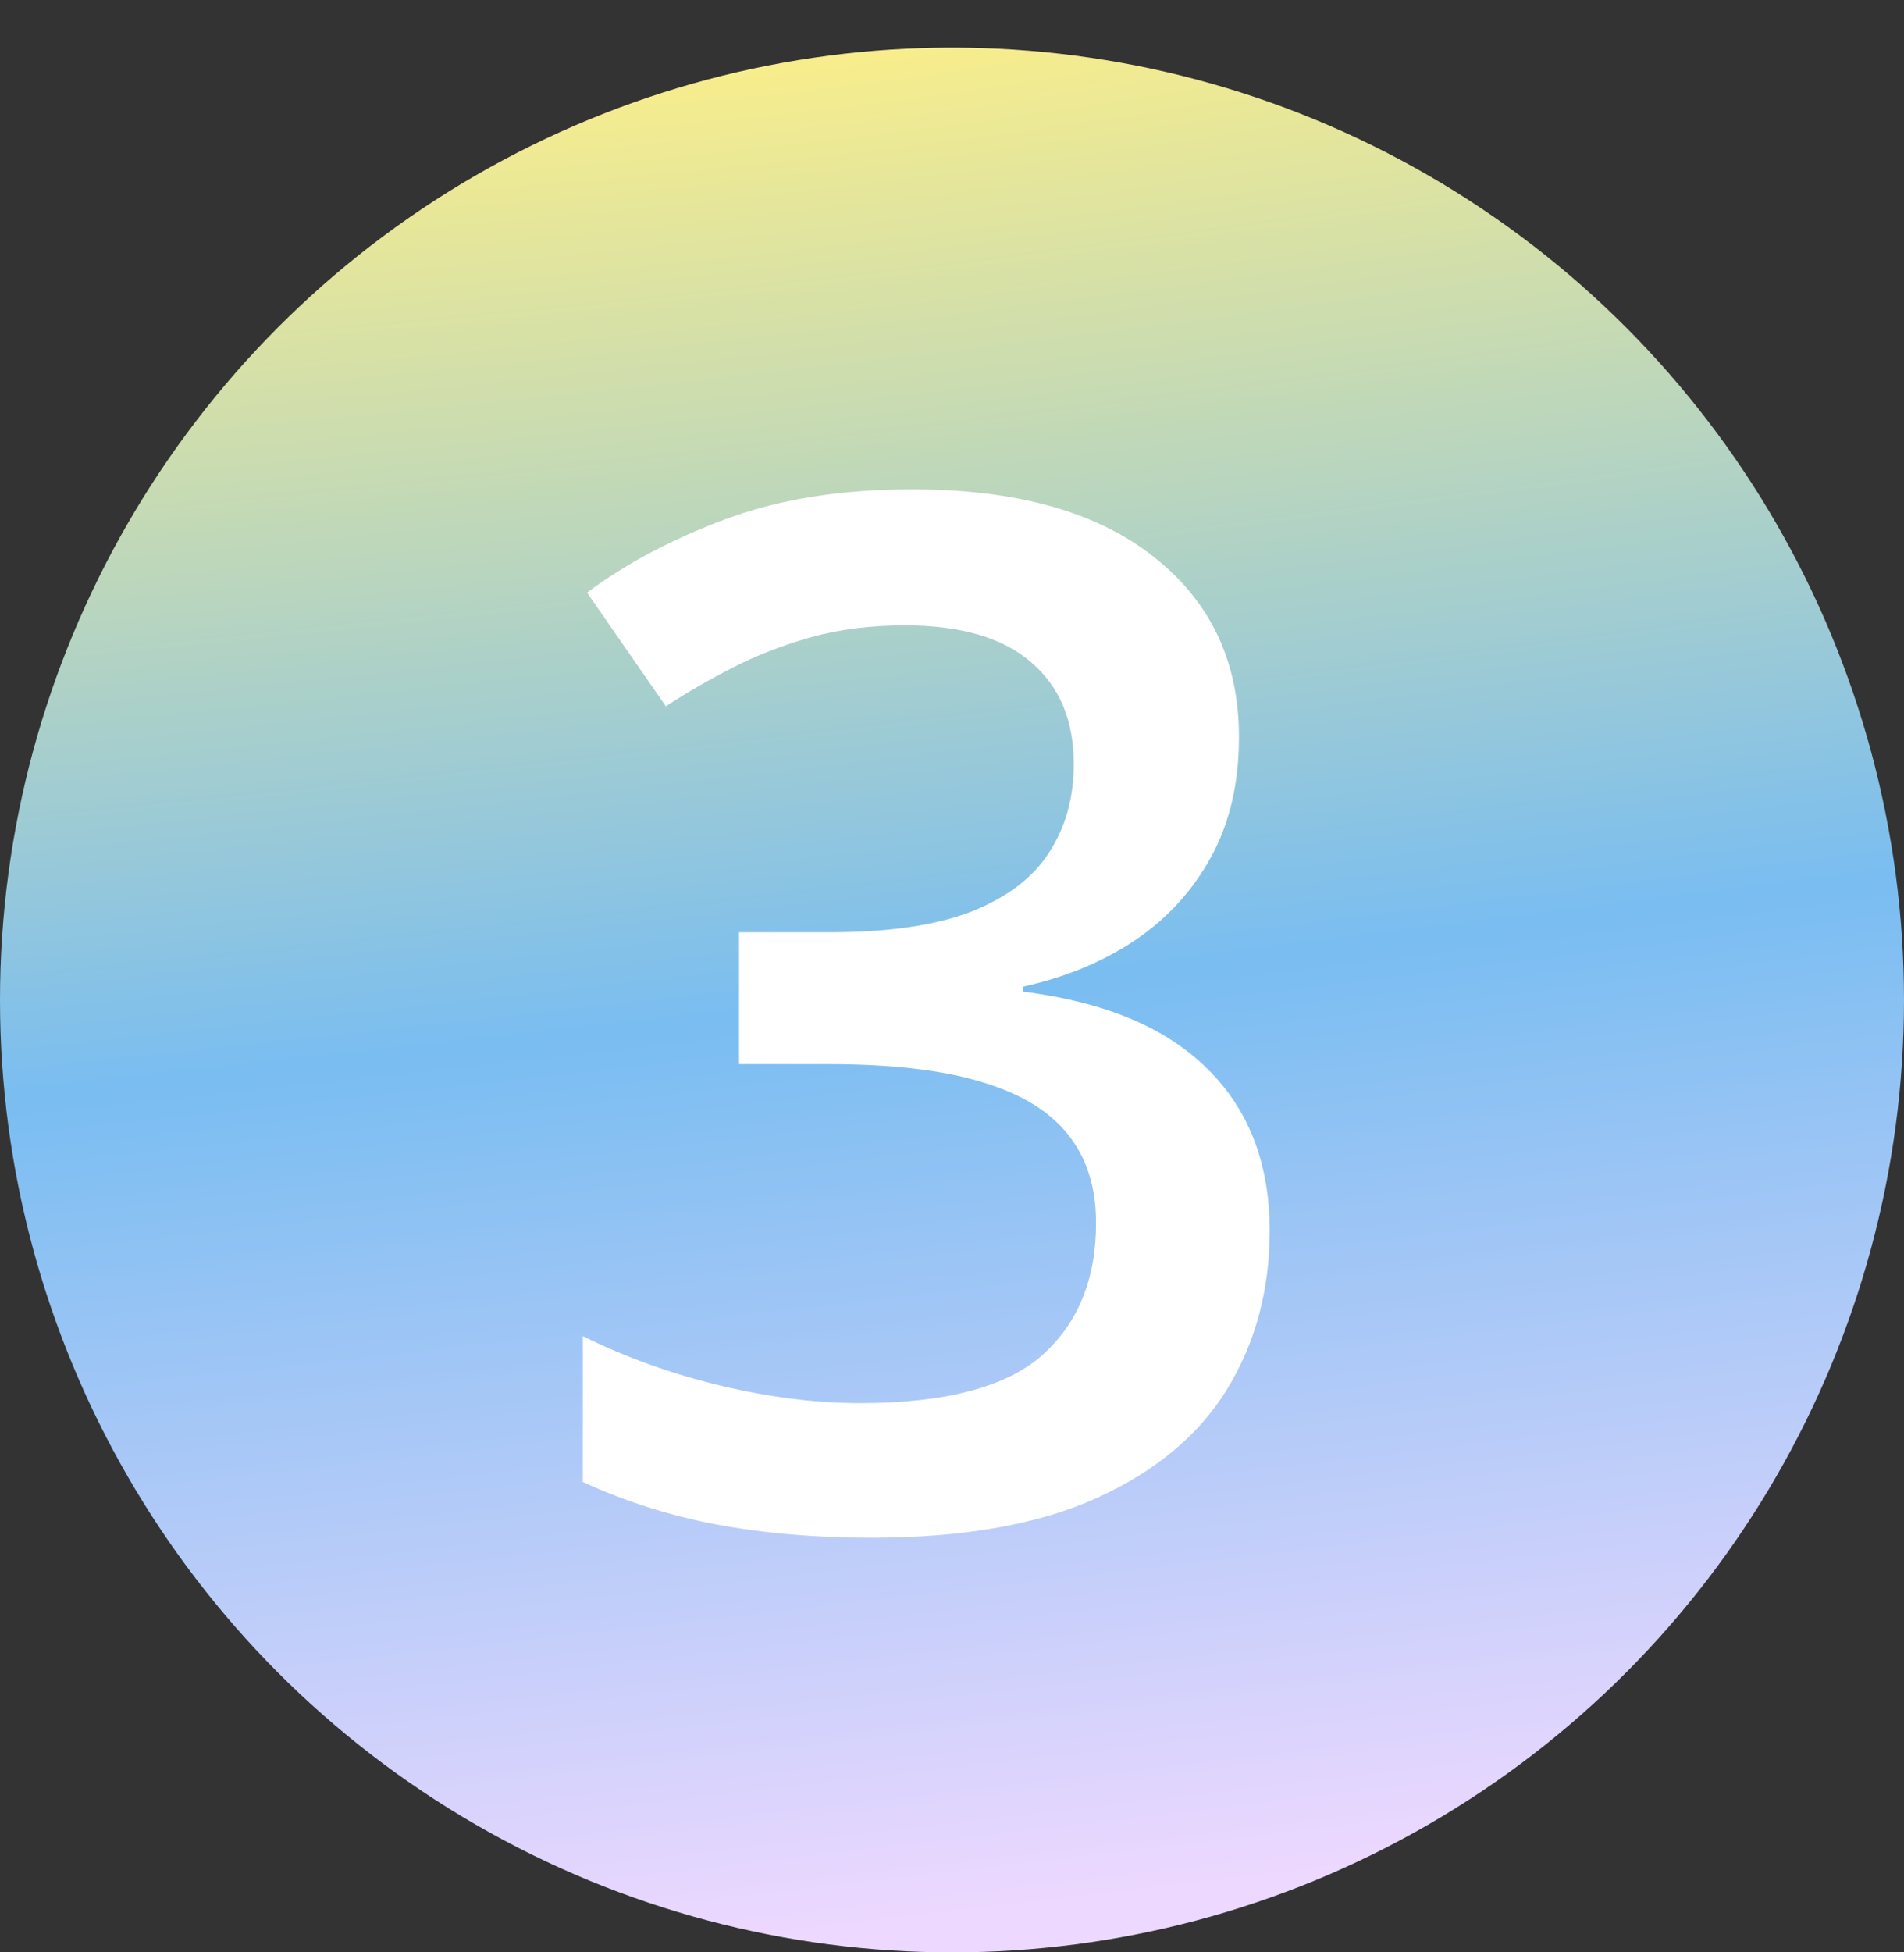
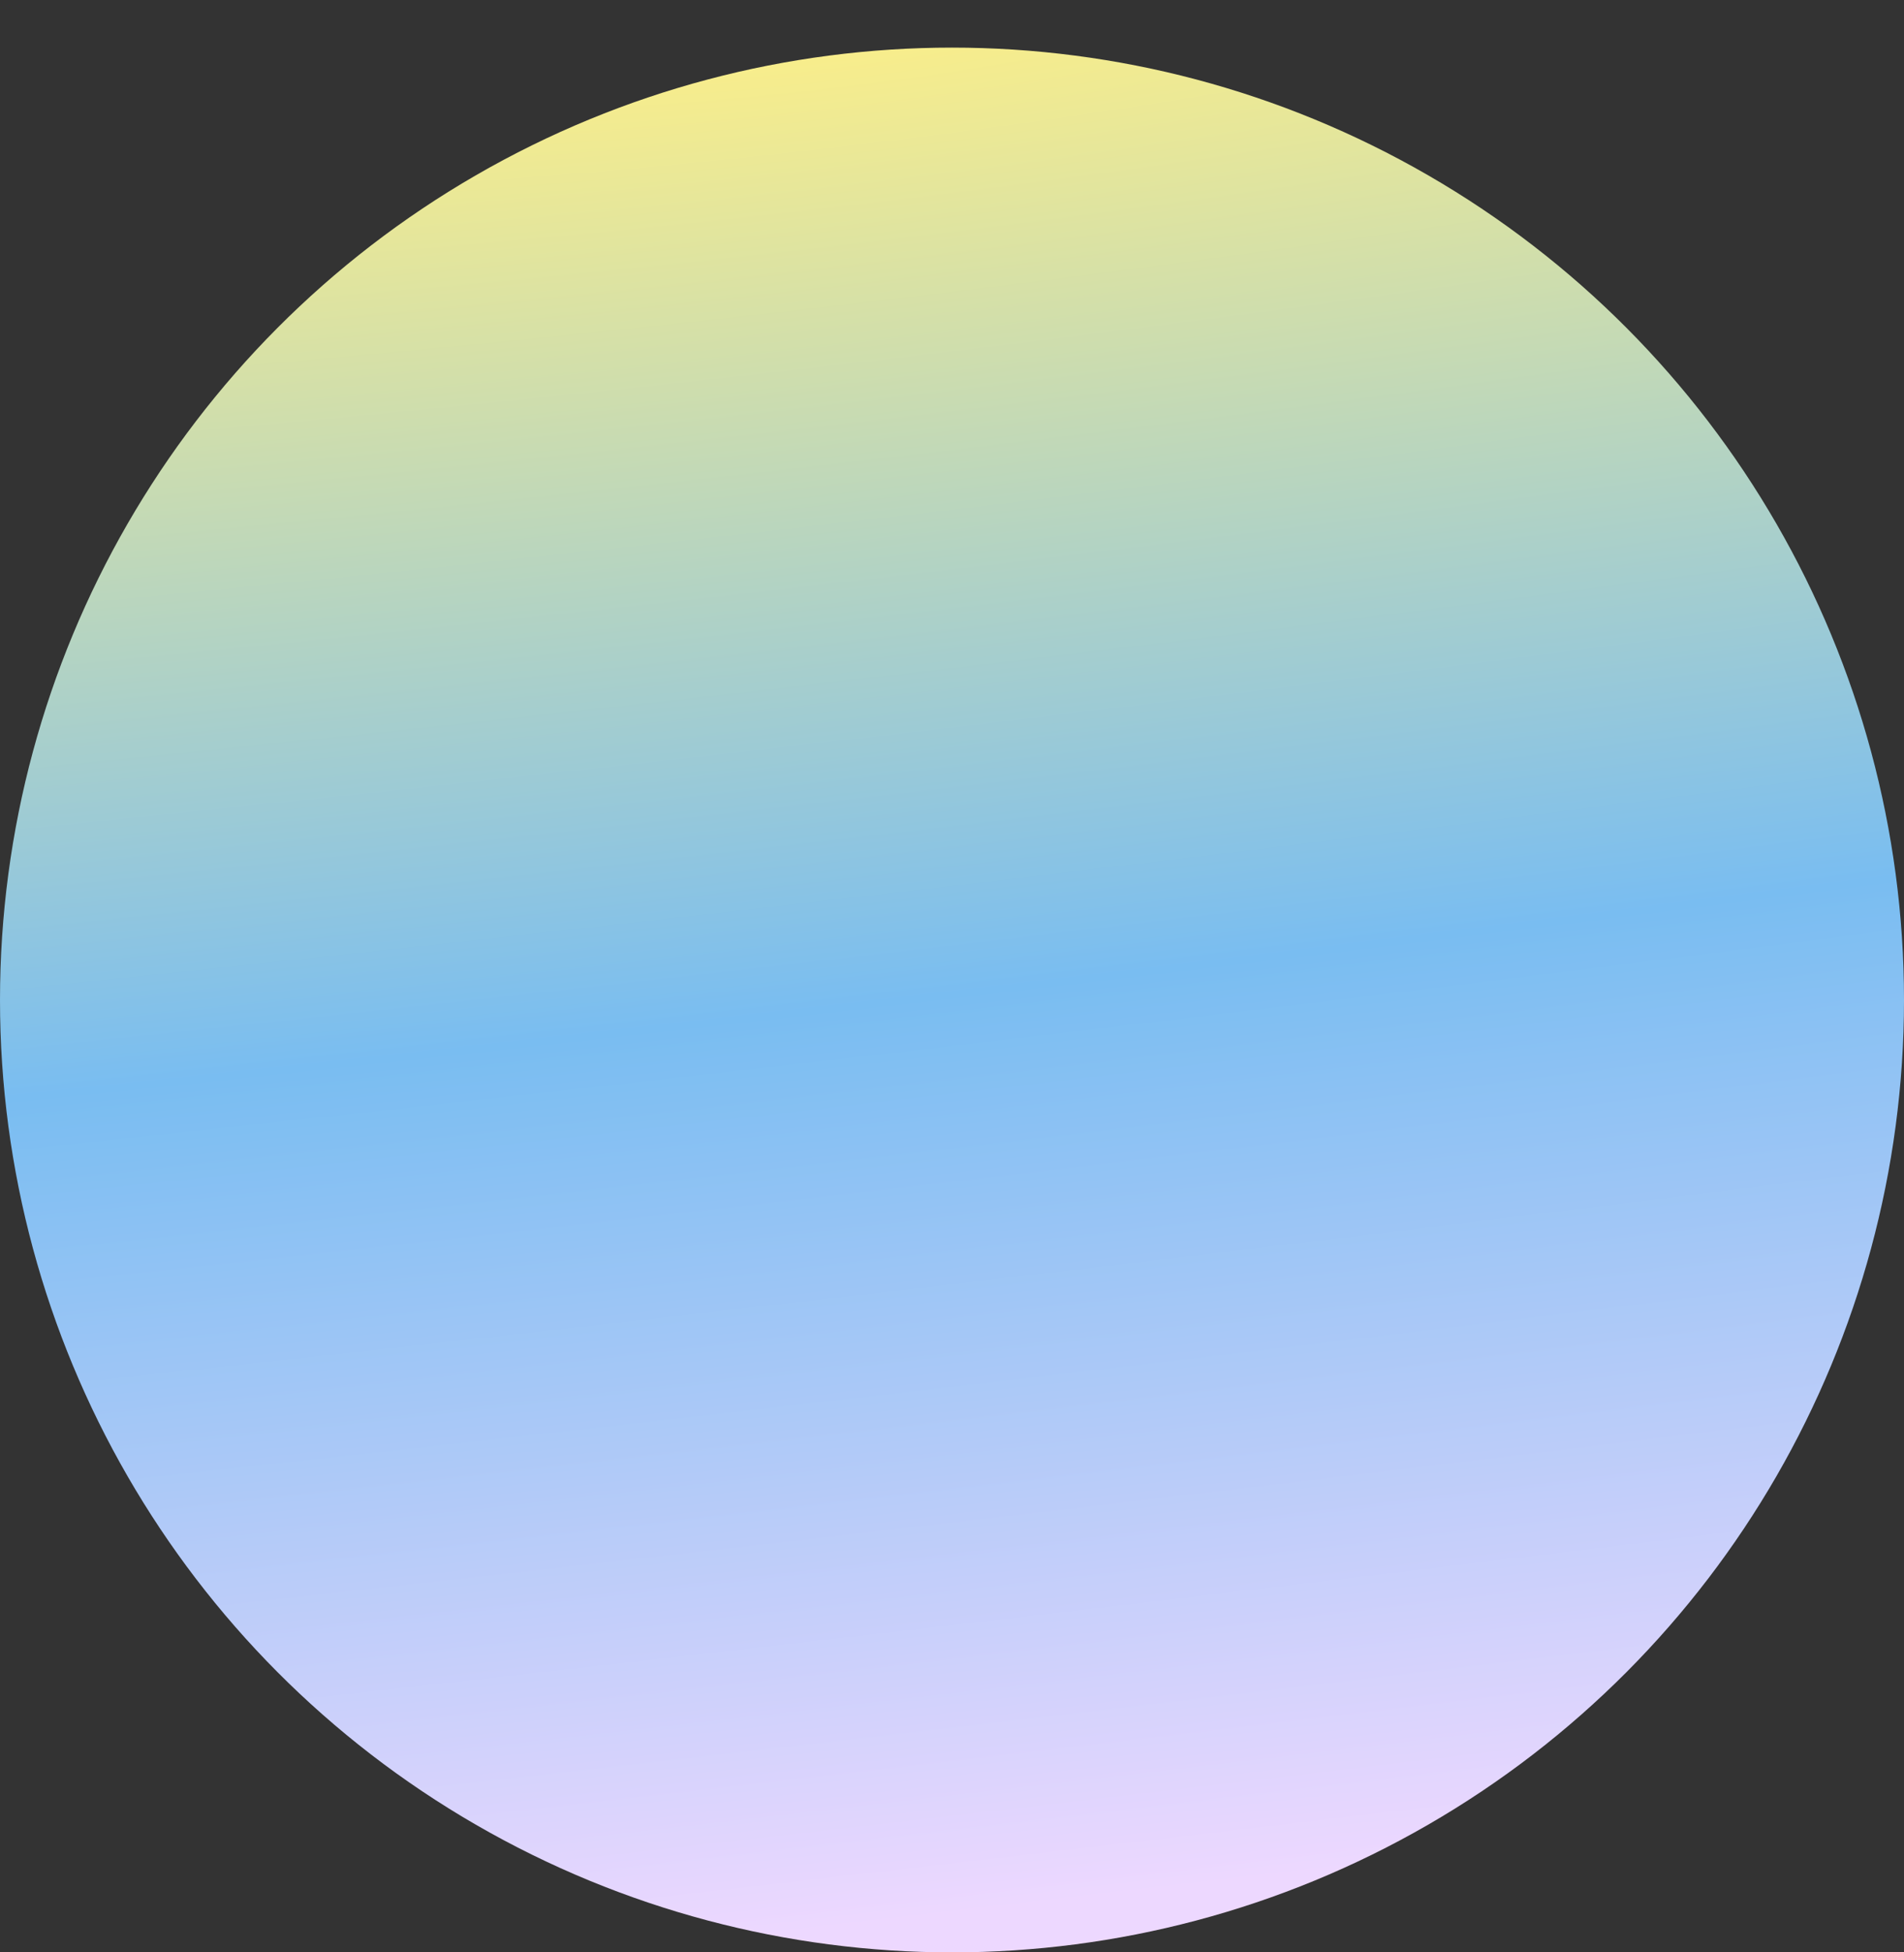
<svg xmlns="http://www.w3.org/2000/svg" width="40" height="41" viewBox="0 0 40 41" fill="none">
  <rect x="0" y="0" width="40" height="41" fill="#333333" stroke="none" />
  <circle cx="20" cy="21" r="20" fill="url(#paint0_radial_690_2092)" />
-   <path d="M26.029 15.477C26.029 16.443 25.834 17.283 25.443 17.996C25.053 18.709 24.516 19.295 23.832 19.754C23.158 20.203 22.377 20.525 21.488 20.721V20.823C23.197 21.038 24.486 21.575 25.355 22.435C26.234 23.294 26.674 24.432 26.674 25.848C26.674 27.088 26.376 28.196 25.78 29.173C25.185 30.14 24.271 30.901 23.041 31.458C21.811 32.015 20.229 32.293 18.295 32.293C17.133 32.293 16.054 32.2 15.058 32.015C14.071 31.829 13.134 31.531 12.245 31.121V28.06C13.153 28.509 14.12 28.855 15.146 29.1C16.171 29.344 17.143 29.466 18.061 29.466C19.848 29.466 21.122 29.134 21.884 28.47C22.645 27.796 23.026 26.868 23.026 25.686C23.026 24.925 22.826 24.3 22.426 23.811C22.035 23.323 21.425 22.957 20.595 22.713C19.774 22.469 18.715 22.347 17.416 22.347H15.526V19.578H17.431C18.671 19.578 19.667 19.432 20.419 19.139C21.171 18.836 21.713 18.421 22.045 17.894C22.387 17.366 22.558 16.751 22.558 16.048C22.558 15.13 22.26 14.417 21.664 13.909C21.068 13.392 20.185 13.133 19.013 13.133C18.29 13.133 17.631 13.216 17.035 13.382C16.449 13.548 15.907 13.758 15.409 14.012C14.911 14.266 14.438 14.539 13.988 14.832L12.333 12.444C13.144 11.839 14.11 11.326 15.233 10.906C16.356 10.486 17.665 10.276 19.159 10.276C21.356 10.276 23.051 10.75 24.242 11.697C25.434 12.635 26.029 13.895 26.029 15.477Z" fill="white" />
  <defs>
    <radialGradient id="paint0_radial_690_2092" cx="0" cy="0" r="1" gradientUnits="userSpaceOnUse" gradientTransform="translate(15 1) rotate(82.875) scale(40.311 315.898)">
      <stop stop-color="#FAEE8A" />
      <stop offset="0.505" stop-color="#79BDF1" />
      <stop offset="0.984" stop-color="#EDD8FF" />
    </radialGradient>
  </defs>
</svg>